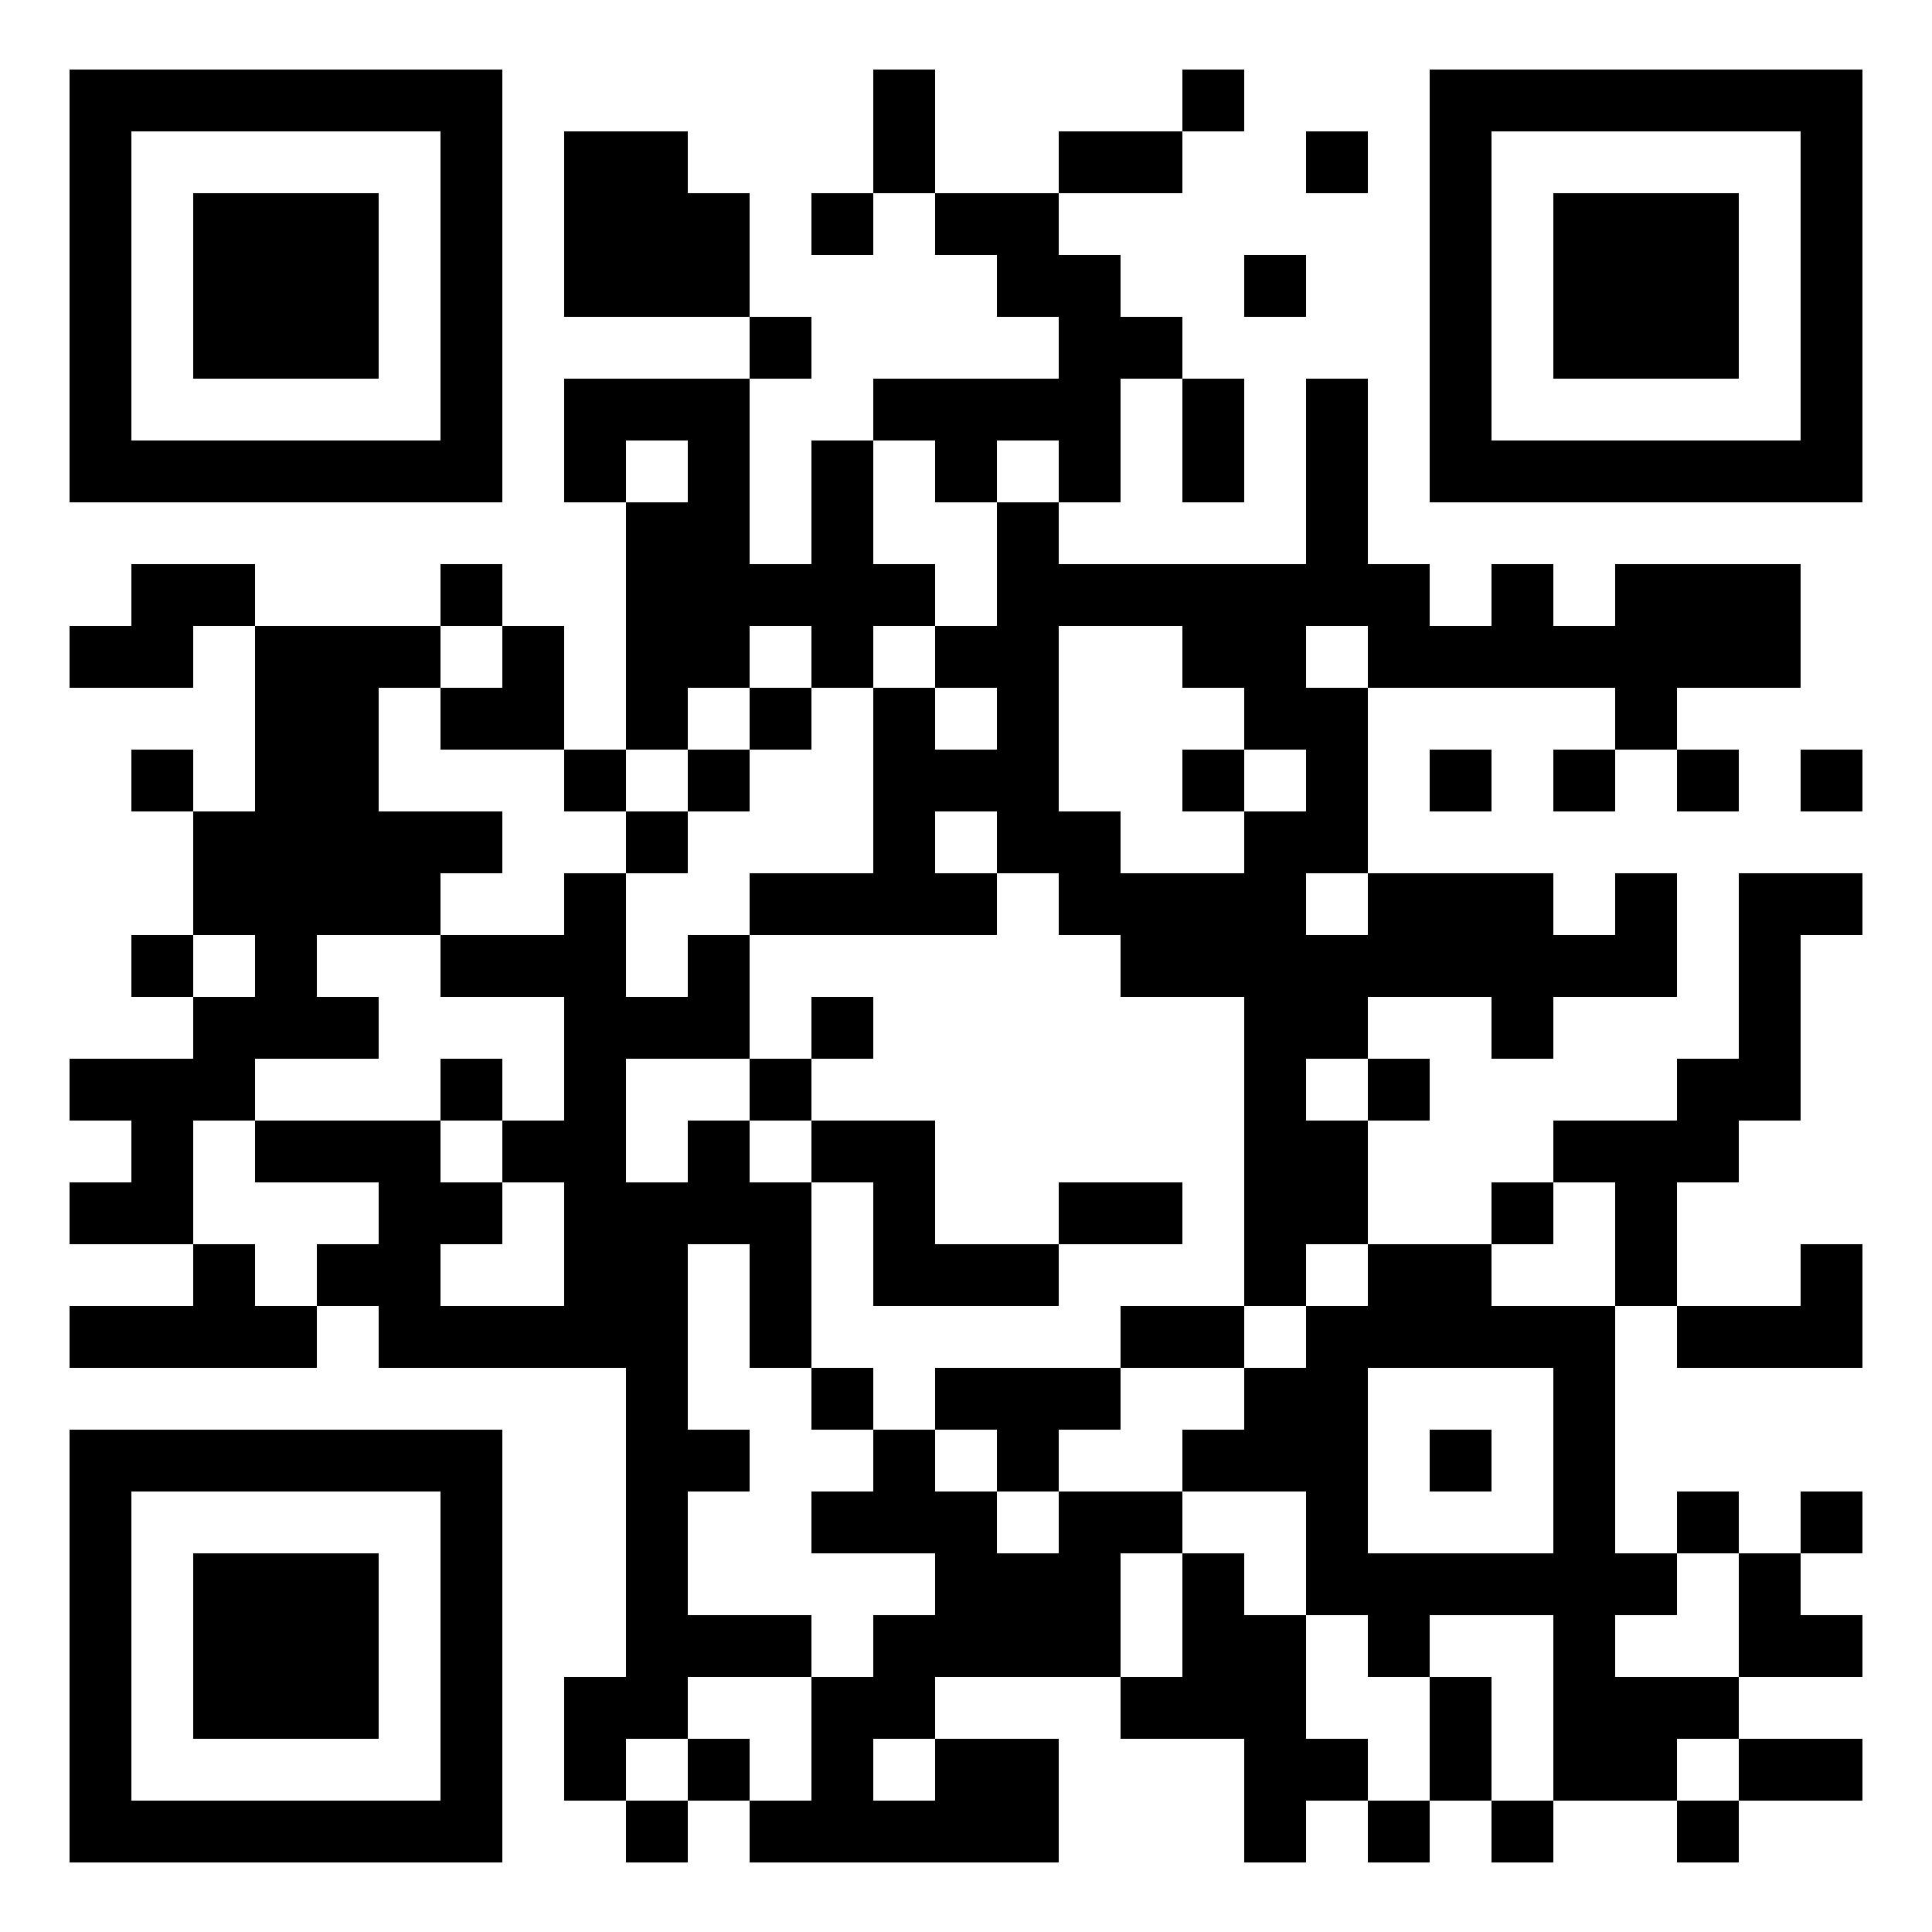
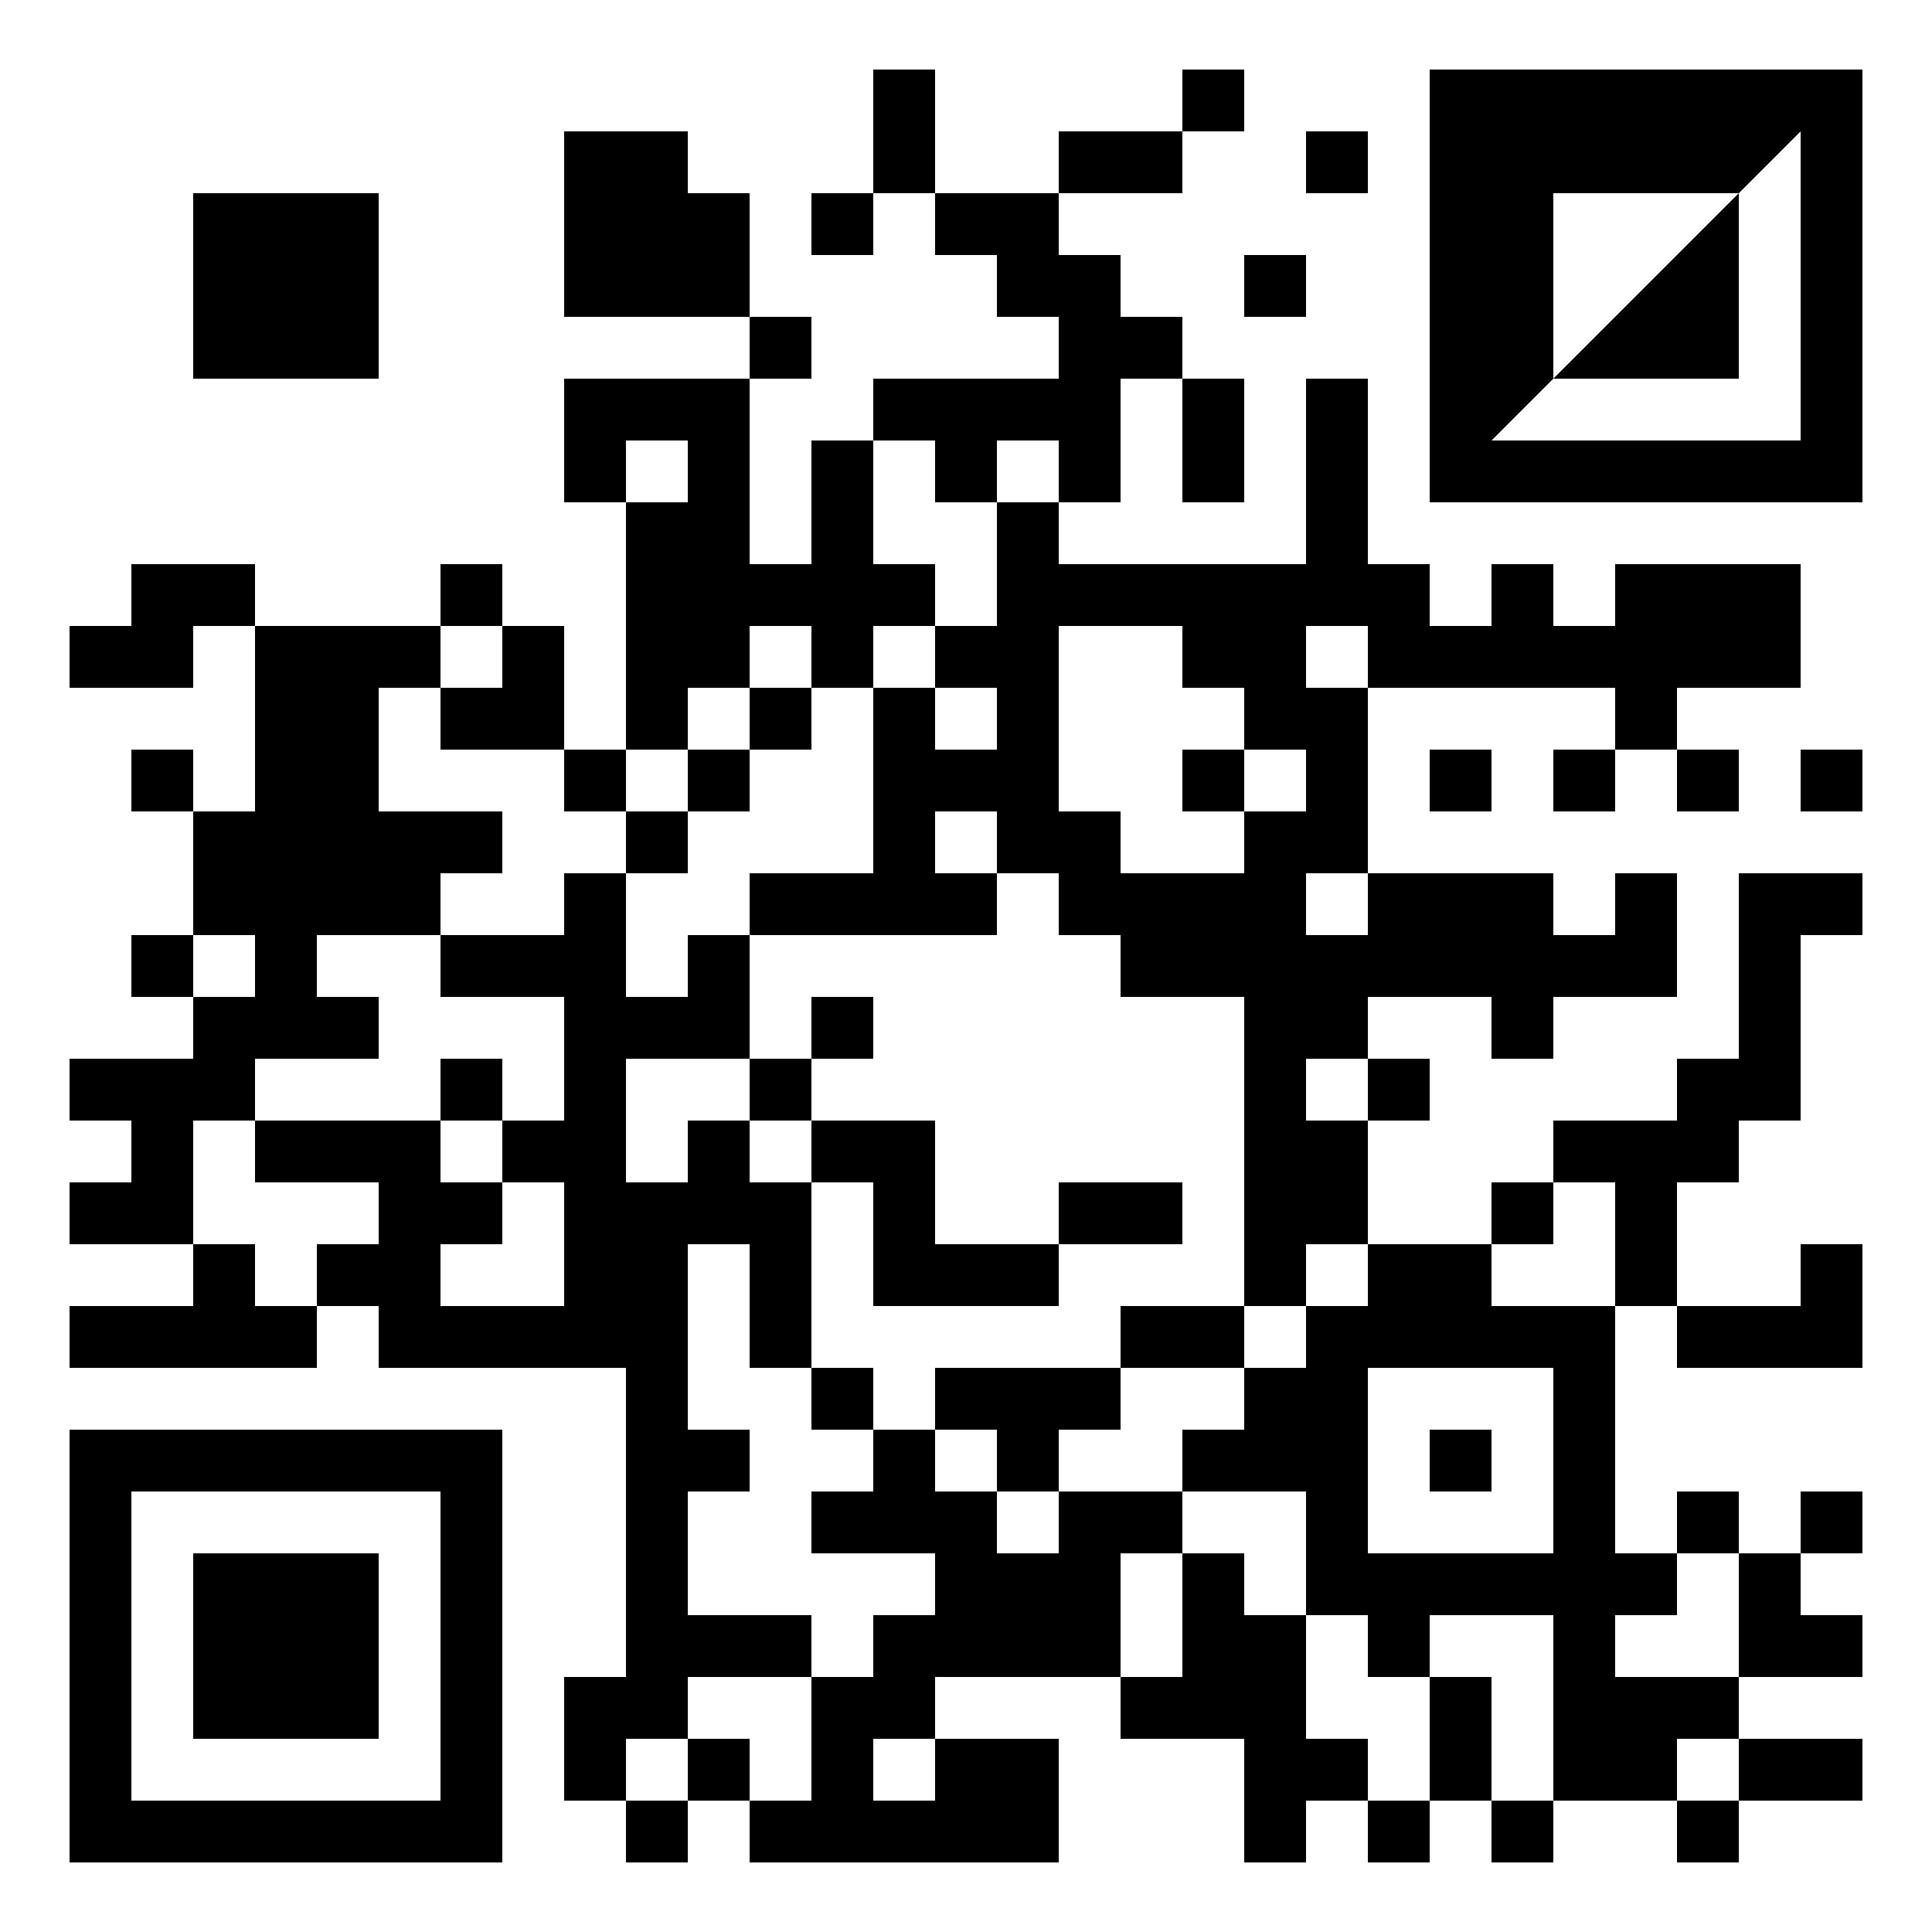
<svg xmlns="http://www.w3.org/2000/svg" width="500" height="500">
  <rect width="100%" height="100%" fill="#808080" stroke="none" />
  <defs>
    <clipPath id="clip-path-dot-color">
      <rect x="18" y="162" width="16" height="16" transform="rotate(0,26,170)" />
      <rect x="18" y="274" width="16" height="16" transform="rotate(0,26,282)" />
      <rect x="18" y="306" width="16" height="16" transform="rotate(0,26,314)" />
      <rect x="18" y="338" width="16" height="16" transform="rotate(0,26,346)" />
      <rect x="34" y="146" width="16" height="16" transform="rotate(0,42,154)" />
      <rect x="34" y="162" width="16" height="16" transform="rotate(0,42,170)" />
      <rect x="34" y="194" width="16" height="16" transform="rotate(0,42,202)" />
      <rect x="34" y="242" width="16" height="16" transform="rotate(0,42,250)" />
      <rect x="34" y="274" width="16" height="16" transform="rotate(0,42,282)" />
      <rect x="34" y="290" width="16" height="16" transform="rotate(0,42,298)" />
      <rect x="34" y="306" width="16" height="16" transform="rotate(0,42,314)" />
      <rect x="34" y="338" width="16" height="16" transform="rotate(0,42,346)" />
      <rect x="50" y="146" width="16" height="16" transform="rotate(0,58,154)" />
      <rect x="50" y="210" width="16" height="16" transform="rotate(0,58,218)" />
      <rect x="50" y="226" width="16" height="16" transform="rotate(0,58,234)" />
      <rect x="50" y="258" width="16" height="16" transform="rotate(0,58,266)" />
      <rect x="50" y="274" width="16" height="16" transform="rotate(0,58,282)" />
      <rect x="50" y="322" width="16" height="16" transform="rotate(0,58,330)" />
      <rect x="50" y="338" width="16" height="16" transform="rotate(0,58,346)" />
      <rect x="66" y="162" width="16" height="16" transform="rotate(0,74,170)" />
      <rect x="66" y="178" width="16" height="16" transform="rotate(0,74,186)" />
      <rect x="66" y="194" width="16" height="16" transform="rotate(0,74,202)" />
      <rect x="66" y="210" width="16" height="16" transform="rotate(0,74,218)" />
      <rect x="66" y="226" width="16" height="16" transform="rotate(0,74,234)" />
      <rect x="66" y="242" width="16" height="16" transform="rotate(0,74,250)" />
      <rect x="66" y="258" width="16" height="16" transform="rotate(0,74,266)" />
      <rect x="66" y="290" width="16" height="16" transform="rotate(0,74,298)" />
      <rect x="66" y="338" width="16" height="16" transform="rotate(0,74,346)" />
      <rect x="82" y="162" width="16" height="16" transform="rotate(0,90,170)" />
      <rect x="82" y="178" width="16" height="16" transform="rotate(0,90,186)" />
      <rect x="82" y="194" width="16" height="16" transform="rotate(0,90,202)" />
      <rect x="82" y="210" width="16" height="16" transform="rotate(0,90,218)" />
      <rect x="82" y="226" width="16" height="16" transform="rotate(0,90,234)" />
      <rect x="82" y="258" width="16" height="16" transform="rotate(0,90,266)" />
      <rect x="82" y="290" width="16" height="16" transform="rotate(0,90,298)" />
      <rect x="82" y="322" width="16" height="16" transform="rotate(0,90,330)" />
      <rect x="98" y="162" width="16" height="16" transform="rotate(0,106,170)" />
      <rect x="98" y="210" width="16" height="16" transform="rotate(0,106,218)" />
      <rect x="98" y="226" width="16" height="16" transform="rotate(0,106,234)" />
      <rect x="98" y="290" width="16" height="16" transform="rotate(0,106,298)" />
      <rect x="98" y="306" width="16" height="16" transform="rotate(0,106,314)" />
      <rect x="98" y="322" width="16" height="16" transform="rotate(0,106,330)" />
      <rect x="98" y="338" width="16" height="16" transform="rotate(0,106,346)" />
      <rect x="114" y="146" width="16" height="16" transform="rotate(0,122,154)" />
      <rect x="114" y="178" width="16" height="16" transform="rotate(0,122,186)" />
      <rect x="114" y="210" width="16" height="16" transform="rotate(0,122,218)" />
      <rect x="114" y="242" width="16" height="16" transform="rotate(0,122,250)" />
      <rect x="114" y="274" width="16" height="16" transform="rotate(0,122,282)" />
      <rect x="114" y="306" width="16" height="16" transform="rotate(0,122,314)" />
      <rect x="114" y="338" width="16" height="16" transform="rotate(0,122,346)" />
      <rect x="130" y="162" width="16" height="16" transform="rotate(0,138,170)" />
      <rect x="130" y="178" width="16" height="16" transform="rotate(0,138,186)" />
      <rect x="130" y="242" width="16" height="16" transform="rotate(0,138,250)" />
      <rect x="130" y="290" width="16" height="16" transform="rotate(0,138,298)" />
      <rect x="130" y="338" width="16" height="16" transform="rotate(0,138,346)" />
      <rect x="146" y="34" width="16" height="16" transform="rotate(0,154,42)" />
      <rect x="146" y="50" width="16" height="16" transform="rotate(0,154,58)" />
      <rect x="146" y="66" width="16" height="16" transform="rotate(0,154,74)" />
      <rect x="146" y="98" width="16" height="16" transform="rotate(0,154,106)" />
      <rect x="146" y="114" width="16" height="16" transform="rotate(0,154,122)" />
      <rect x="146" y="194" width="16" height="16" transform="rotate(0,154,202)" />
      <rect x="146" y="226" width="16" height="16" transform="rotate(0,154,234)" />
      <rect x="146" y="242" width="16" height="16" transform="rotate(0,154,250)" />
      <rect x="146" y="258" width="16" height="16" transform="rotate(0,154,266)" />
      <rect x="146" y="274" width="16" height="16" transform="rotate(0,154,282)" />
      <rect x="146" y="290" width="16" height="16" transform="rotate(0,154,298)" />
      <rect x="146" y="306" width="16" height="16" transform="rotate(0,154,314)" />
      <rect x="146" y="322" width="16" height="16" transform="rotate(0,154,330)" />
      <rect x="146" y="338" width="16" height="16" transform="rotate(0,154,346)" />
      <rect x="146" y="434" width="16" height="16" transform="rotate(0,154,442)" />
      <rect x="146" y="450" width="16" height="16" transform="rotate(0,154,458)" />
      <rect x="162" y="34" width="16" height="16" transform="rotate(0,170,42)" />
      <rect x="162" y="50" width="16" height="16" transform="rotate(0,170,58)" />
      <rect x="162" y="66" width="16" height="16" transform="rotate(0,170,74)" />
      <rect x="162" y="98" width="16" height="16" transform="rotate(0,170,106)" />
      <rect x="162" y="130" width="16" height="16" transform="rotate(0,170,138)" />
      <rect x="162" y="146" width="16" height="16" transform="rotate(0,170,154)" />
      <rect x="162" y="162" width="16" height="16" transform="rotate(0,170,170)" />
      <rect x="162" y="178" width="16" height="16" transform="rotate(0,170,186)" />
      <rect x="162" y="210" width="16" height="16" transform="rotate(0,170,218)" />
      <rect x="162" y="258" width="16" height="16" transform="rotate(0,170,266)" />
      <rect x="162" y="306" width="16" height="16" transform="rotate(0,170,314)" />
      <rect x="162" y="322" width="16" height="16" transform="rotate(0,170,330)" />
      <rect x="162" y="338" width="16" height="16" transform="rotate(0,170,346)" />
      <rect x="162" y="354" width="16" height="16" transform="rotate(0,170,362)" />
      <rect x="162" y="370" width="16" height="16" transform="rotate(0,170,378)" />
      <rect x="162" y="386" width="16" height="16" transform="rotate(0,170,394)" />
      <rect x="162" y="402" width="16" height="16" transform="rotate(0,170,410)" />
      <rect x="162" y="418" width="16" height="16" transform="rotate(0,170,426)" />
      <rect x="162" y="434" width="16" height="16" transform="rotate(0,170,442)" />
      <rect x="162" y="466" width="16" height="16" transform="rotate(0,170,474)" />
      <rect x="178" y="50" width="16" height="16" transform="rotate(0,186,58)" />
      <rect x="178" y="66" width="16" height="16" transform="rotate(0,186,74)" />
      <rect x="178" y="98" width="16" height="16" transform="rotate(0,186,106)" />
      <rect x="178" y="114" width="16" height="16" transform="rotate(0,186,122)" />
      <rect x="178" y="130" width="16" height="16" transform="rotate(0,186,138)" />
      <rect x="178" y="146" width="16" height="16" transform="rotate(0,186,154)" />
      <rect x="178" y="162" width="16" height="16" transform="rotate(0,186,170)" />
      <rect x="178" y="194" width="16" height="16" transform="rotate(0,186,202)" />
      <rect x="178" y="242" width="16" height="16" transform="rotate(0,186,250)" />
      <rect x="178" y="258" width="16" height="16" transform="rotate(0,186,266)" />
      <rect x="178" y="290" width="16" height="16" transform="rotate(0,186,298)" />
      <rect x="178" y="306" width="16" height="16" transform="rotate(0,186,314)" />
      <rect x="178" y="370" width="16" height="16" transform="rotate(0,186,378)" />
      <rect x="178" y="418" width="16" height="16" transform="rotate(0,186,426)" />
      <rect x="178" y="450" width="16" height="16" transform="rotate(0,186,458)" />
      <rect x="194" y="82" width="16" height="16" transform="rotate(0,202,90)" />
      <rect x="194" y="146" width="16" height="16" transform="rotate(0,202,154)" />
      <rect x="194" y="178" width="16" height="16" transform="rotate(0,202,186)" />
      <rect x="194" y="226" width="16" height="16" transform="rotate(0,202,234)" />
      <rect x="194" y="274" width="16" height="16" transform="rotate(0,202,282)" />
      <rect x="194" y="306" width="16" height="16" transform="rotate(0,202,314)" />
      <rect x="194" y="322" width="16" height="16" transform="rotate(0,202,330)" />
      <rect x="194" y="338" width="16" height="16" transform="rotate(0,202,346)" />
      <rect x="194" y="418" width="16" height="16" transform="rotate(0,202,426)" />
      <rect x="194" y="466" width="16" height="16" transform="rotate(0,202,474)" />
      <rect x="210" y="50" width="16" height="16" transform="rotate(0,218,58)" />
      <rect x="210" y="114" width="16" height="16" transform="rotate(0,218,122)" />
      <rect x="210" y="130" width="16" height="16" transform="rotate(0,218,138)" />
      <rect x="210" y="146" width="16" height="16" transform="rotate(0,218,154)" />
      <rect x="210" y="162" width="16" height="16" transform="rotate(0,218,170)" />
      <rect x="210" y="226" width="16" height="16" transform="rotate(0,218,234)" />
      <rect x="210" y="258" width="16" height="16" transform="rotate(0,218,266)" />
      <rect x="210" y="290" width="16" height="16" transform="rotate(0,218,298)" />
      <rect x="210" y="354" width="16" height="16" transform="rotate(0,218,362)" />
      <rect x="210" y="386" width="16" height="16" transform="rotate(0,218,394)" />
      <rect x="210" y="434" width="16" height="16" transform="rotate(0,218,442)" />
      <rect x="210" y="450" width="16" height="16" transform="rotate(0,218,458)" />
      <rect x="210" y="466" width="16" height="16" transform="rotate(0,218,474)" />
      <rect x="226" y="18" width="16" height="16" transform="rotate(0,234,26)" />
      <rect x="226" y="34" width="16" height="16" transform="rotate(0,234,42)" />
      <rect x="226" y="98" width="16" height="16" transform="rotate(0,234,106)" />
      <rect x="226" y="146" width="16" height="16" transform="rotate(0,234,154)" />
      <rect x="226" y="178" width="16" height="16" transform="rotate(0,234,186)" />
      <rect x="226" y="194" width="16" height="16" transform="rotate(0,234,202)" />
      <rect x="226" y="210" width="16" height="16" transform="rotate(0,234,218)" />
      <rect x="226" y="226" width="16" height="16" transform="rotate(0,234,234)" />
      <rect x="226" y="290" width="16" height="16" transform="rotate(0,234,298)" />
      <rect x="226" y="306" width="16" height="16" transform="rotate(0,234,314)" />
      <rect x="226" y="322" width="16" height="16" transform="rotate(0,234,330)" />
      <rect x="226" y="370" width="16" height="16" transform="rotate(0,234,378)" />
      <rect x="226" y="386" width="16" height="16" transform="rotate(0,234,394)" />
      <rect x="226" y="418" width="16" height="16" transform="rotate(0,234,426)" />
      <rect x="226" y="434" width="16" height="16" transform="rotate(0,234,442)" />
      <rect x="226" y="466" width="16" height="16" transform="rotate(0,234,474)" />
      <rect x="242" y="50" width="16" height="16" transform="rotate(0,250,58)" />
      <rect x="242" y="98" width="16" height="16" transform="rotate(0,250,106)" />
      <rect x="242" y="114" width="16" height="16" transform="rotate(0,250,122)" />
      <rect x="242" y="162" width="16" height="16" transform="rotate(0,250,170)" />
      <rect x="242" y="194" width="16" height="16" transform="rotate(0,250,202)" />
      <rect x="242" y="226" width="16" height="16" transform="rotate(0,250,234)" />
      <rect x="242" y="322" width="16" height="16" transform="rotate(0,250,330)" />
      <rect x="242" y="354" width="16" height="16" transform="rotate(0,250,362)" />
      <rect x="242" y="386" width="16" height="16" transform="rotate(0,250,394)" />
      <rect x="242" y="402" width="16" height="16" transform="rotate(0,250,410)" />
      <rect x="242" y="418" width="16" height="16" transform="rotate(0,250,426)" />
      <rect x="242" y="450" width="16" height="16" transform="rotate(0,250,458)" />
      <rect x="242" y="466" width="16" height="16" transform="rotate(0,250,474)" />
      <rect x="258" y="50" width="16" height="16" transform="rotate(0,266,58)" />
      <rect x="258" y="66" width="16" height="16" transform="rotate(0,266,74)" />
      <rect x="258" y="98" width="16" height="16" transform="rotate(0,266,106)" />
      <rect x="258" y="130" width="16" height="16" transform="rotate(0,266,138)" />
      <rect x="258" y="146" width="16" height="16" transform="rotate(0,266,154)" />
      <rect x="258" y="162" width="16" height="16" transform="rotate(0,266,170)" />
      <rect x="258" y="178" width="16" height="16" transform="rotate(0,266,186)" />
      <rect x="258" y="194" width="16" height="16" transform="rotate(0,266,202)" />
      <rect x="258" y="210" width="16" height="16" transform="rotate(0,266,218)" />
      <rect x="258" y="322" width="16" height="16" transform="rotate(0,266,330)" />
      <rect x="258" y="354" width="16" height="16" transform="rotate(0,266,362)" />
      <rect x="258" y="370" width="16" height="16" transform="rotate(0,266,378)" />
      <rect x="258" y="402" width="16" height="16" transform="rotate(0,266,410)" />
      <rect x="258" y="418" width="16" height="16" transform="rotate(0,266,426)" />
      <rect x="258" y="450" width="16" height="16" transform="rotate(0,266,458)" />
      <rect x="258" y="466" width="16" height="16" transform="rotate(0,266,474)" />
      <rect x="274" y="34" width="16" height="16" transform="rotate(0,282,42)" />
      <rect x="274" y="66" width="16" height="16" transform="rotate(0,282,74)" />
      <rect x="274" y="82" width="16" height="16" transform="rotate(0,282,90)" />
      <rect x="274" y="98" width="16" height="16" transform="rotate(0,282,106)" />
      <rect x="274" y="114" width="16" height="16" transform="rotate(0,282,122)" />
      <rect x="274" y="146" width="16" height="16" transform="rotate(0,282,154)" />
      <rect x="274" y="210" width="16" height="16" transform="rotate(0,282,218)" />
      <rect x="274" y="226" width="16" height="16" transform="rotate(0,282,234)" />
      <rect x="274" y="306" width="16" height="16" transform="rotate(0,282,314)" />
      <rect x="274" y="354" width="16" height="16" transform="rotate(0,282,362)" />
      <rect x="274" y="386" width="16" height="16" transform="rotate(0,282,394)" />
      <rect x="274" y="402" width="16" height="16" transform="rotate(0,282,410)" />
      <rect x="274" y="418" width="16" height="16" transform="rotate(0,282,426)" />
      <rect x="290" y="34" width="16" height="16" transform="rotate(0,298,42)" />
      <rect x="290" y="82" width="16" height="16" transform="rotate(0,298,90)" />
      <rect x="290" y="146" width="16" height="16" transform="rotate(0,298,154)" />
      <rect x="290" y="226" width="16" height="16" transform="rotate(0,298,234)" />
      <rect x="290" y="242" width="16" height="16" transform="rotate(0,298,250)" />
      <rect x="290" y="306" width="16" height="16" transform="rotate(0,298,314)" />
      <rect x="290" y="338" width="16" height="16" transform="rotate(0,298,346)" />
      <rect x="290" y="386" width="16" height="16" transform="rotate(0,298,394)" />
      <rect x="290" y="434" width="16" height="16" transform="rotate(0,298,442)" />
      <rect x="306" y="18" width="16" height="16" transform="rotate(0,314,26)" />
      <rect x="306" y="98" width="16" height="16" transform="rotate(0,314,106)" />
      <rect x="306" y="114" width="16" height="16" transform="rotate(0,314,122)" />
      <rect x="306" y="146" width="16" height="16" transform="rotate(0,314,154)" />
      <rect x="306" y="162" width="16" height="16" transform="rotate(0,314,170)" />
      <rect x="306" y="194" width="16" height="16" transform="rotate(0,314,202)" />
      <rect x="306" y="226" width="16" height="16" transform="rotate(0,314,234)" />
      <rect x="306" y="242" width="16" height="16" transform="rotate(0,314,250)" />
      <rect x="306" y="338" width="16" height="16" transform="rotate(0,314,346)" />
      <rect x="306" y="370" width="16" height="16" transform="rotate(0,314,378)" />
      <rect x="306" y="402" width="16" height="16" transform="rotate(0,314,410)" />
      <rect x="306" y="418" width="16" height="16" transform="rotate(0,314,426)" />
      <rect x="306" y="434" width="16" height="16" transform="rotate(0,314,442)" />
      <rect x="322" y="66" width="16" height="16" transform="rotate(0,330,74)" />
      <rect x="322" y="146" width="16" height="16" transform="rotate(0,330,154)" />
      <rect x="322" y="162" width="16" height="16" transform="rotate(0,330,170)" />
      <rect x="322" y="178" width="16" height="16" transform="rotate(0,330,186)" />
      <rect x="322" y="210" width="16" height="16" transform="rotate(0,330,218)" />
      <rect x="322" y="226" width="16" height="16" transform="rotate(0,330,234)" />
      <rect x="322" y="242" width="16" height="16" transform="rotate(0,330,250)" />
      <rect x="322" y="258" width="16" height="16" transform="rotate(0,330,266)" />
      <rect x="322" y="274" width="16" height="16" transform="rotate(0,330,282)" />
      <rect x="322" y="290" width="16" height="16" transform="rotate(0,330,298)" />
      <rect x="322" y="306" width="16" height="16" transform="rotate(0,330,314)" />
      <rect x="322" y="322" width="16" height="16" transform="rotate(0,330,330)" />
      <rect x="322" y="354" width="16" height="16" transform="rotate(0,330,362)" />
      <rect x="322" y="370" width="16" height="16" transform="rotate(0,330,378)" />
      <rect x="322" y="418" width="16" height="16" transform="rotate(0,330,426)" />
      <rect x="322" y="434" width="16" height="16" transform="rotate(0,330,442)" />
      <rect x="322" y="450" width="16" height="16" transform="rotate(0,330,458)" />
      <rect x="322" y="466" width="16" height="16" transform="rotate(0,330,474)" />
      <rect x="338" y="34" width="16" height="16" transform="rotate(0,346,42)" />
      <rect x="338" y="98" width="16" height="16" transform="rotate(0,346,106)" />
      <rect x="338" y="114" width="16" height="16" transform="rotate(0,346,122)" />
      <rect x="338" y="130" width="16" height="16" transform="rotate(0,346,138)" />
      <rect x="338" y="146" width="16" height="16" transform="rotate(0,346,154)" />
      <rect x="338" y="178" width="16" height="16" transform="rotate(0,346,186)" />
      <rect x="338" y="194" width="16" height="16" transform="rotate(0,346,202)" />
      <rect x="338" y="210" width="16" height="16" transform="rotate(0,346,218)" />
      <rect x="338" y="242" width="16" height="16" transform="rotate(0,346,250)" />
      <rect x="338" y="258" width="16" height="16" transform="rotate(0,346,266)" />
      <rect x="338" y="290" width="16" height="16" transform="rotate(0,346,298)" />
      <rect x="338" y="306" width="16" height="16" transform="rotate(0,346,314)" />
      <rect x="338" y="338" width="16" height="16" transform="rotate(0,346,346)" />
      <rect x="338" y="354" width="16" height="16" transform="rotate(0,346,362)" />
      <rect x="338" y="370" width="16" height="16" transform="rotate(0,346,378)" />
      <rect x="338" y="386" width="16" height="16" transform="rotate(0,346,394)" />
      <rect x="338" y="402" width="16" height="16" transform="rotate(0,346,410)" />
      <rect x="338" y="450" width="16" height="16" transform="rotate(0,346,458)" />
      <rect x="354" y="146" width="16" height="16" transform="rotate(0,362,154)" />
      <rect x="354" y="162" width="16" height="16" transform="rotate(0,362,170)" />
      <rect x="354" y="226" width="16" height="16" transform="rotate(0,362,234)" />
      <rect x="354" y="242" width="16" height="16" transform="rotate(0,362,250)" />
      <rect x="354" y="274" width="16" height="16" transform="rotate(0,362,282)" />
      <rect x="354" y="322" width="16" height="16" transform="rotate(0,362,330)" />
      <rect x="354" y="338" width="16" height="16" transform="rotate(0,362,346)" />
      <rect x="354" y="402" width="16" height="16" transform="rotate(0,362,410)" />
      <rect x="354" y="418" width="16" height="16" transform="rotate(0,362,426)" />
      <rect x="354" y="466" width="16" height="16" transform="rotate(0,362,474)" />
      <rect x="370" y="162" width="16" height="16" transform="rotate(0,378,170)" />
      <rect x="370" y="194" width="16" height="16" transform="rotate(0,378,202)" />
      <rect x="370" y="226" width="16" height="16" transform="rotate(0,378,234)" />
      <rect x="370" y="242" width="16" height="16" transform="rotate(0,378,250)" />
      <rect x="370" y="322" width="16" height="16" transform="rotate(0,378,330)" />
      <rect x="370" y="338" width="16" height="16" transform="rotate(0,378,346)" />
      <rect x="370" y="370" width="16" height="16" transform="rotate(0,378,378)" />
      <rect x="370" y="402" width="16" height="16" transform="rotate(0,378,410)" />
      <rect x="370" y="434" width="16" height="16" transform="rotate(0,378,442)" />
      <rect x="370" y="450" width="16" height="16" transform="rotate(0,378,458)" />
      <rect x="386" y="146" width="16" height="16" transform="rotate(0,394,154)" />
      <rect x="386" y="162" width="16" height="16" transform="rotate(0,394,170)" />
      <rect x="386" y="226" width="16" height="16" transform="rotate(0,394,234)" />
      <rect x="386" y="242" width="16" height="16" transform="rotate(0,394,250)" />
      <rect x="386" y="258" width="16" height="16" transform="rotate(0,394,266)" />
      <rect x="386" y="306" width="16" height="16" transform="rotate(0,394,314)" />
      <rect x="386" y="338" width="16" height="16" transform="rotate(0,394,346)" />
      <rect x="386" y="402" width="16" height="16" transform="rotate(0,394,410)" />
      <rect x="386" y="466" width="16" height="16" transform="rotate(0,394,474)" />
      <rect x="402" y="162" width="16" height="16" transform="rotate(0,410,170)" />
      <rect x="402" y="194" width="16" height="16" transform="rotate(0,410,202)" />
      <rect x="402" y="242" width="16" height="16" transform="rotate(0,410,250)" />
      <rect x="402" y="290" width="16" height="16" transform="rotate(0,410,298)" />
      <rect x="402" y="338" width="16" height="16" transform="rotate(0,410,346)" />
      <rect x="402" y="354" width="16" height="16" transform="rotate(0,410,362)" />
      <rect x="402" y="370" width="16" height="16" transform="rotate(0,410,378)" />
      <rect x="402" y="386" width="16" height="16" transform="rotate(0,410,394)" />
      <rect x="402" y="402" width="16" height="16" transform="rotate(0,410,410)" />
      <rect x="402" y="418" width="16" height="16" transform="rotate(0,410,426)" />
      <rect x="402" y="434" width="16" height="16" transform="rotate(0,410,442)" />
      <rect x="402" y="450" width="16" height="16" transform="rotate(0,410,458)" />
      <rect x="418" y="146" width="16" height="16" transform="rotate(0,426,154)" />
      <rect x="418" y="162" width="16" height="16" transform="rotate(0,426,170)" />
      <rect x="418" y="178" width="16" height="16" transform="rotate(0,426,186)" />
      <rect x="418" y="226" width="16" height="16" transform="rotate(0,426,234)" />
      <rect x="418" y="242" width="16" height="16" transform="rotate(0,426,250)" />
      <rect x="418" y="290" width="16" height="16" transform="rotate(0,426,298)" />
      <rect x="418" y="306" width="16" height="16" transform="rotate(0,426,314)" />
      <rect x="418" y="322" width="16" height="16" transform="rotate(0,426,330)" />
      <rect x="418" y="402" width="16" height="16" transform="rotate(0,426,410)" />
      <rect x="418" y="434" width="16" height="16" transform="rotate(0,426,442)" />
      <rect x="418" y="450" width="16" height="16" transform="rotate(0,426,458)" />
      <rect x="434" y="146" width="16" height="16" transform="rotate(0,442,154)" />
      <rect x="434" y="162" width="16" height="16" transform="rotate(0,442,170)" />
      <rect x="434" y="194" width="16" height="16" transform="rotate(0,442,202)" />
      <rect x="434" y="274" width="16" height="16" transform="rotate(0,442,282)" />
      <rect x="434" y="290" width="16" height="16" transform="rotate(0,442,298)" />
      <rect x="434" y="338" width="16" height="16" transform="rotate(0,442,346)" />
      <rect x="434" y="386" width="16" height="16" transform="rotate(0,442,394)" />
      <rect x="434" y="434" width="16" height="16" transform="rotate(0,442,442)" />
      <rect x="434" y="466" width="16" height="16" transform="rotate(0,442,474)" />
      <rect x="450" y="146" width="16" height="16" transform="rotate(0,458,154)" />
      <rect x="450" y="162" width="16" height="16" transform="rotate(0,458,170)" />
      <rect x="450" y="226" width="16" height="16" transform="rotate(0,458,234)" />
      <rect x="450" y="242" width="16" height="16" transform="rotate(0,458,250)" />
      <rect x="450" y="258" width="16" height="16" transform="rotate(0,458,266)" />
      <rect x="450" y="274" width="16" height="16" transform="rotate(0,458,282)" />
      <rect x="450" y="338" width="16" height="16" transform="rotate(0,458,346)" />
      <rect x="450" y="402" width="16" height="16" transform="rotate(0,458,410)" />
      <rect x="450" y="418" width="16" height="16" transform="rotate(0,458,426)" />
      <rect x="450" y="450" width="16" height="16" transform="rotate(0,458,458)" />
      <rect x="466" y="194" width="16" height="16" transform="rotate(0,474,202)" />
      <rect x="466" y="226" width="16" height="16" transform="rotate(0,474,234)" />
      <rect x="466" y="322" width="16" height="16" transform="rotate(0,474,330)" />
      <rect x="466" y="338" width="16" height="16" transform="rotate(0,474,346)" />
      <rect x="466" y="386" width="16" height="16" transform="rotate(0,474,394)" />
      <rect x="466" y="418" width="16" height="16" transform="rotate(0,474,426)" />
      <rect x="466" y="450" width="16" height="16" transform="rotate(0,474,458)" />
-       <path clip-rule="evenodd" d="M 18 18v 112h 112v -112zM 34 34h 80v 80h -80z" transform="rotate(0,74,74)" />
      <rect x="50" y="50" width="48" height="48" transform="rotate(0,74,74)" />
-       <path clip-rule="evenodd" d="M 370 18v 112h 112v -112zM 386 34h 80v 80h -80z" transform="rotate(90,426,74)" />
+       <path clip-rule="evenodd" d="M 370 18v 112h 112v -112zM 386 34h 80v 80z" transform="rotate(90,426,74)" />
      <rect x="402" y="50" width="48" height="48" transform="rotate(90,426,74)" />
      <path clip-rule="evenodd" d="M 18 370v 112h 112v -112zM 34 386h 80v 80h -80z" transform="rotate(-90,74,426)" />
      <rect x="50" y="402" width="48" height="48" transform="rotate(-90,74,426)" />
    </clipPath>
  </defs>
  <rect x="0" y="0" height="500" width="500" clip-path="url('#clip-path-background-color')" fill="#fff" />
  <rect x="0" y="0" height="500" width="500" clip-path="url('#clip-path-dot-color')" fill="#000000" />
</svg>